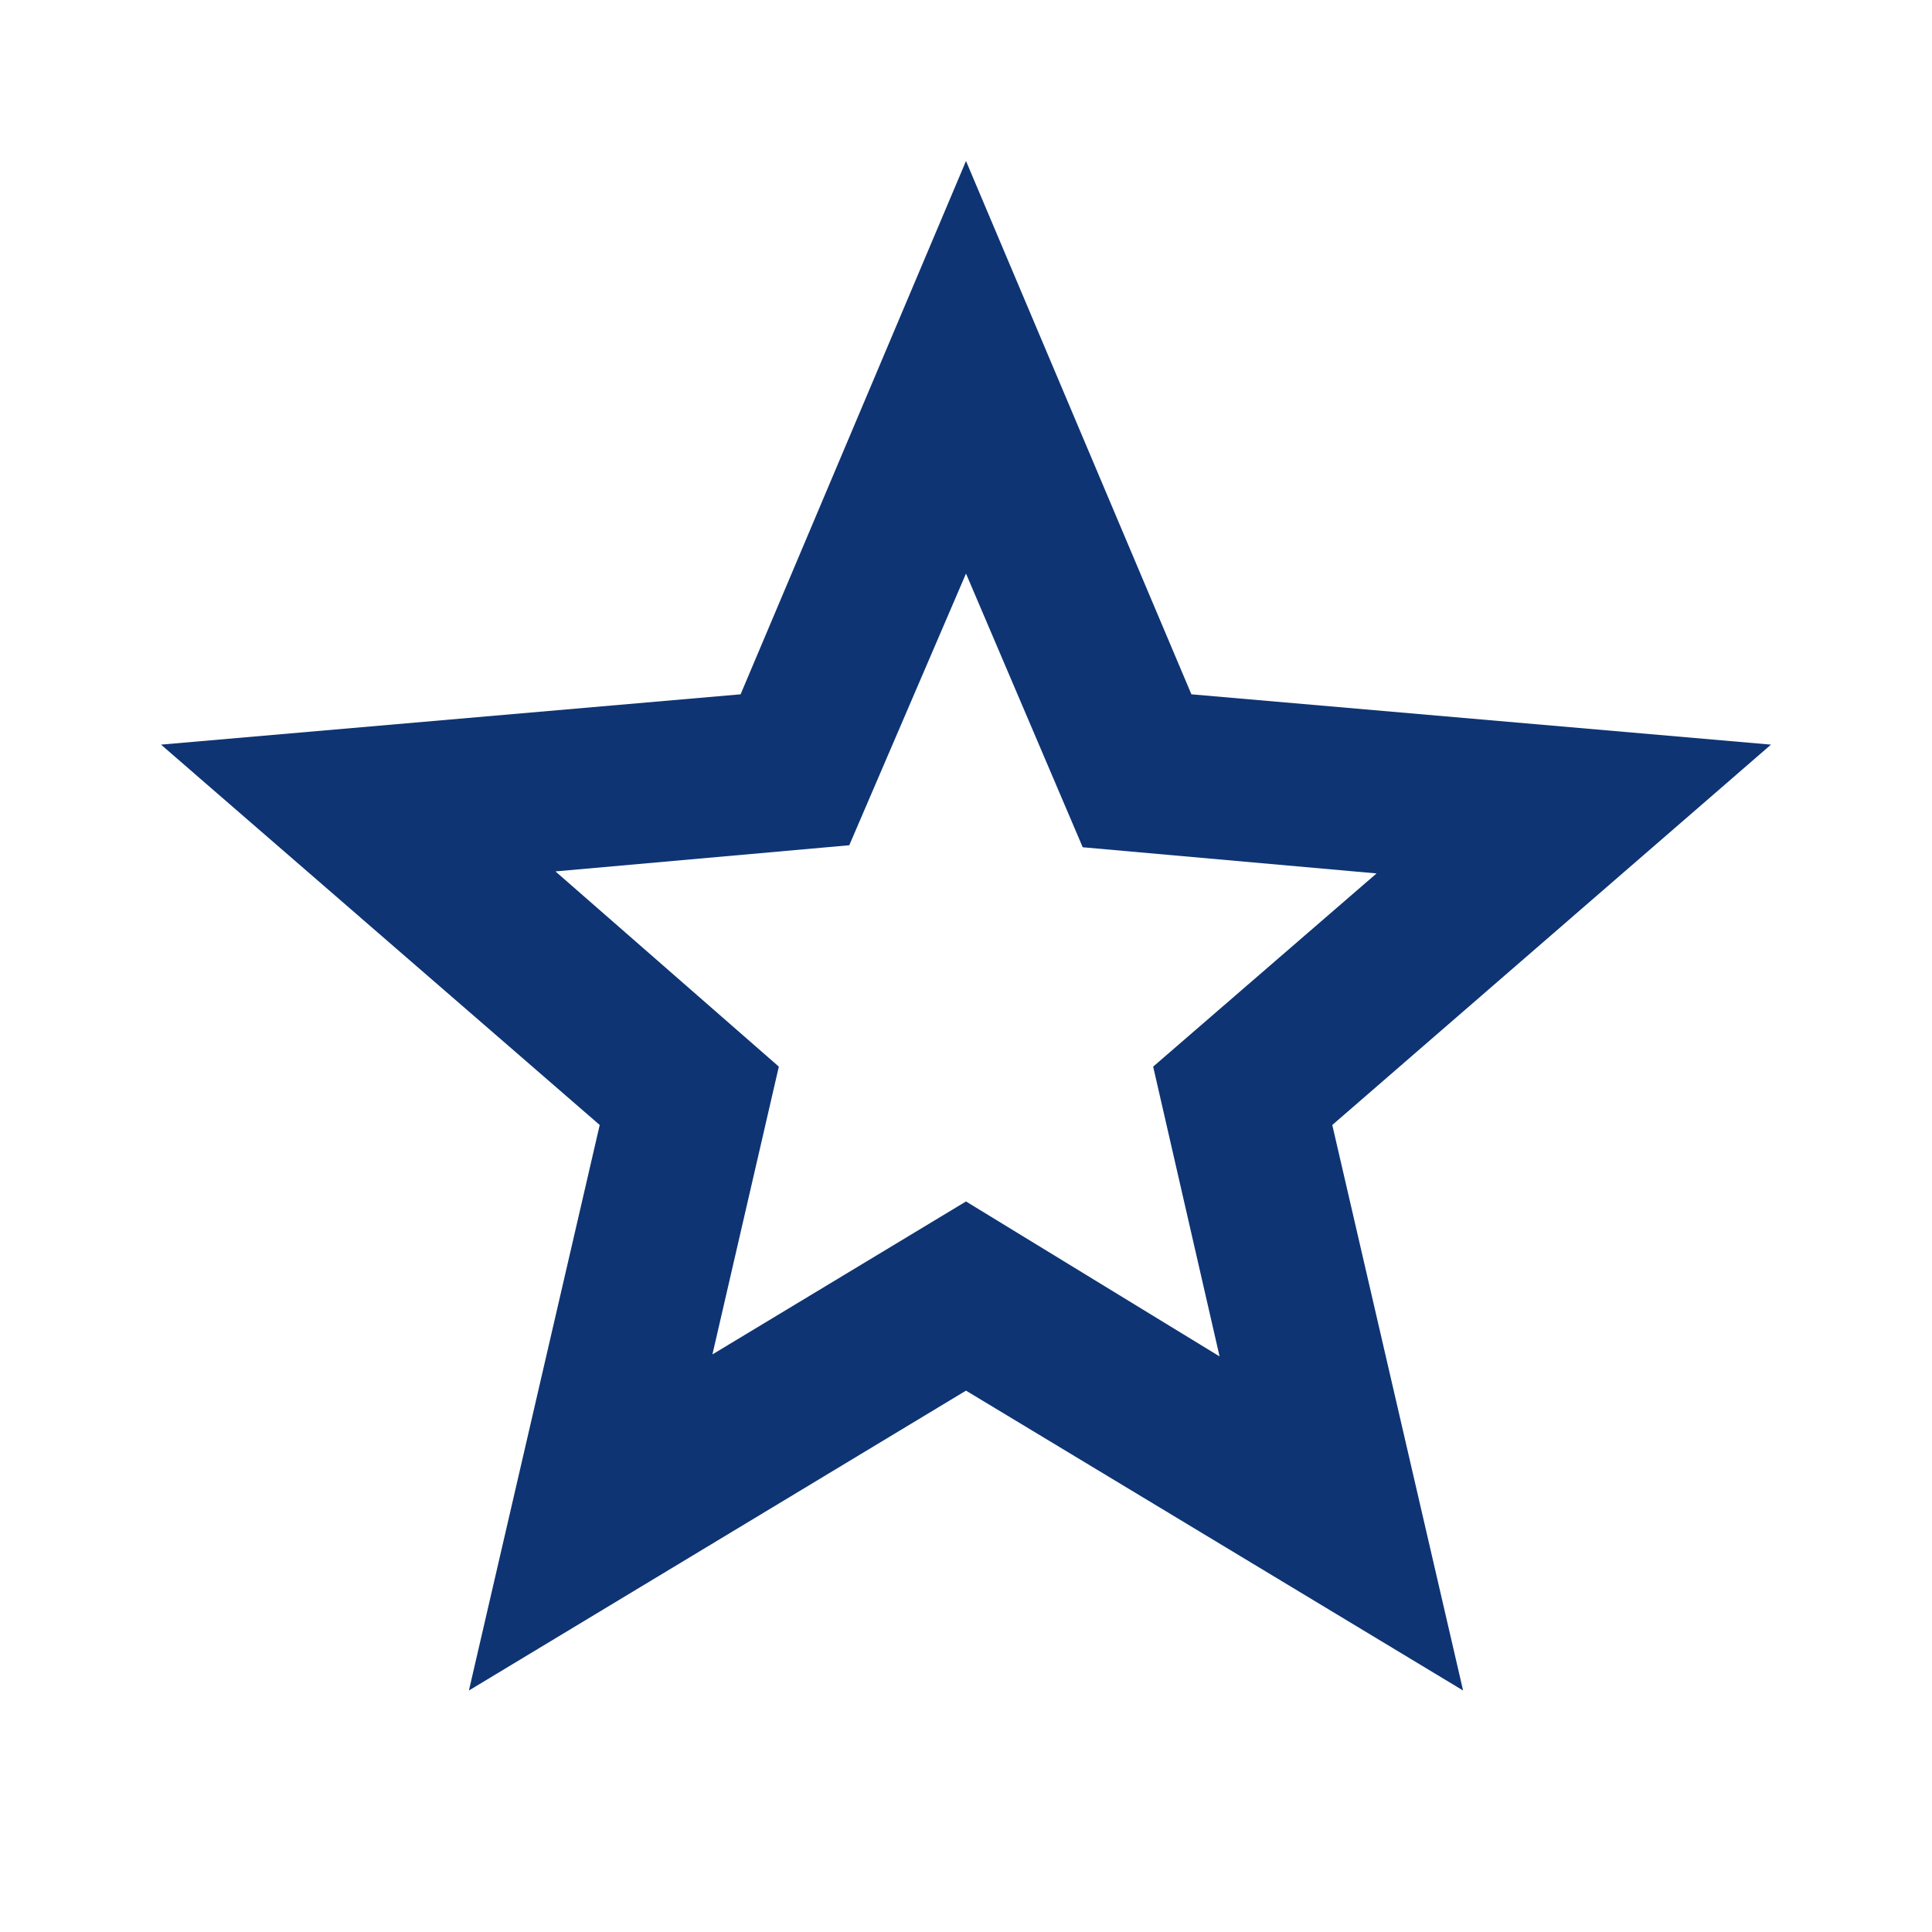
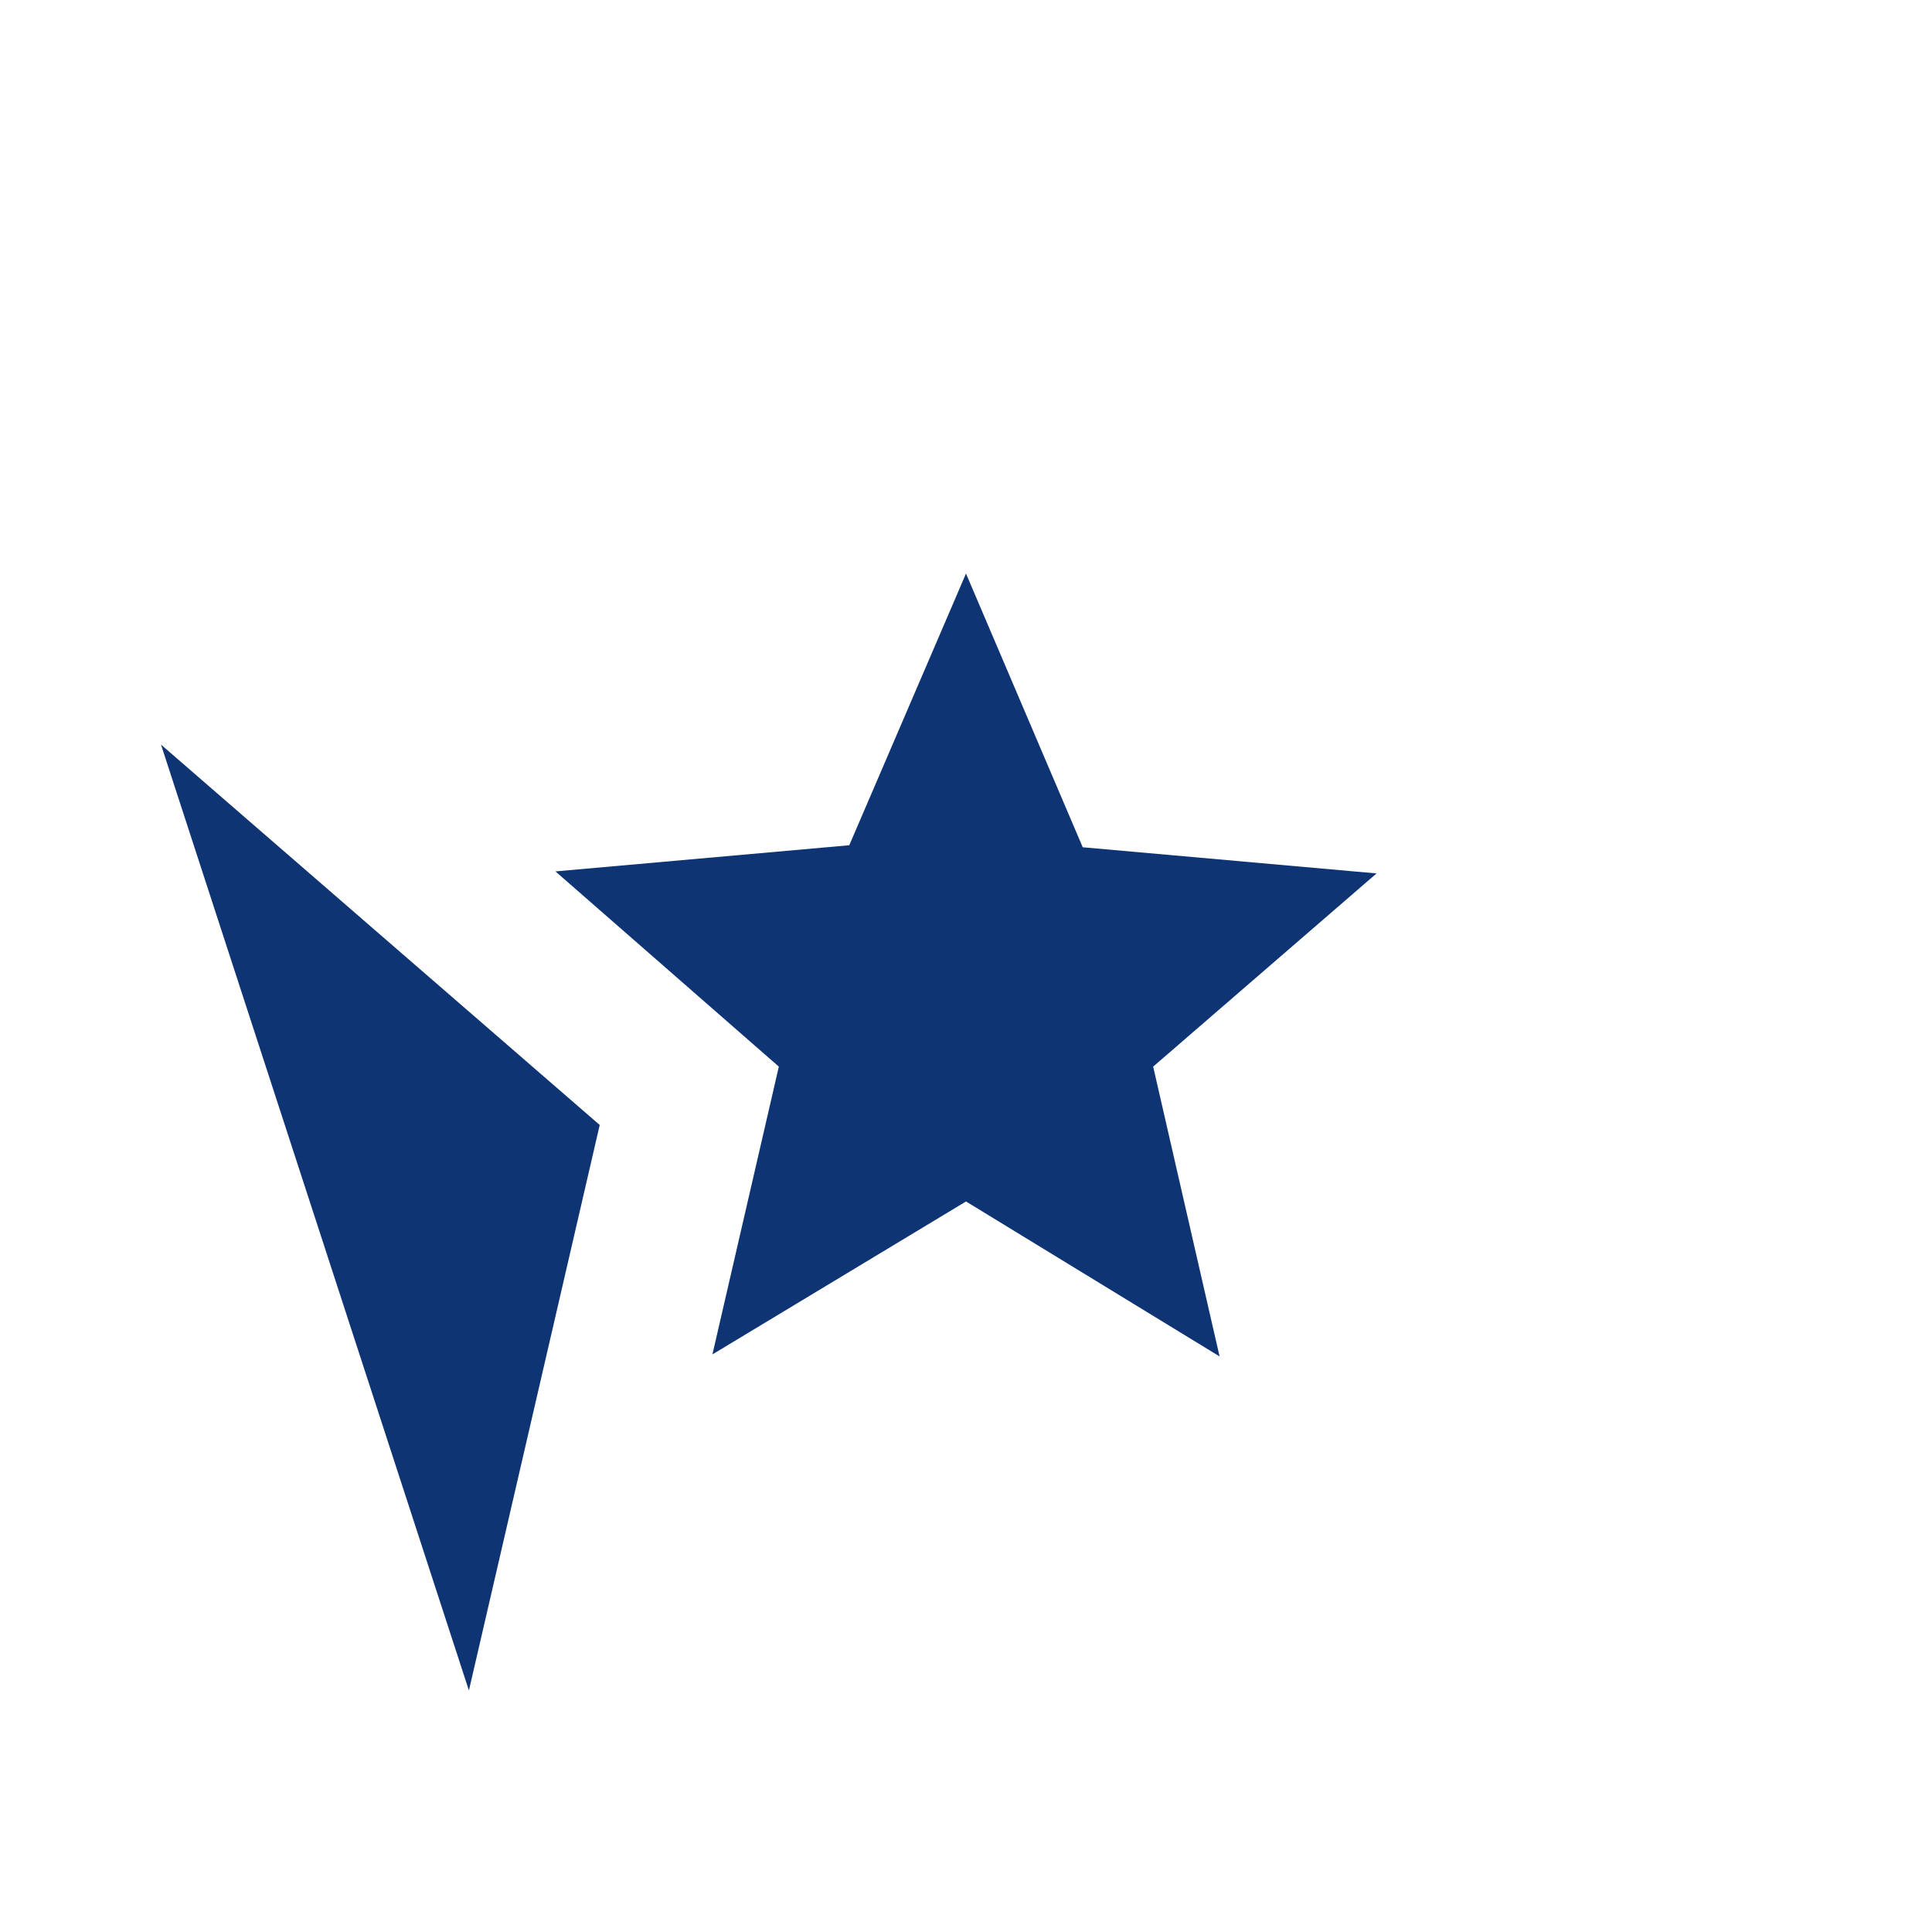
<svg xmlns="http://www.w3.org/2000/svg" height="24px" viewBox="0 -960 960 960" width="24px" fill="#0E3473">
-   <path d="m354-287 126-76 126 77-33-144 111-96-146-13-58-136-58 135-146 13 111 97-33 143ZM233-120l65-281L80-590l288-25 112-265 112 265 288 25-218 189 65 281-247-149-247 149Zm247-350Z" />
+   <path d="m354-287 126-76 126 77-33-144 111-96-146-13-58-136-58 135-146 13 111 97-33 143ZM233-120l65-281L80-590Zm247-350Z" />
</svg>